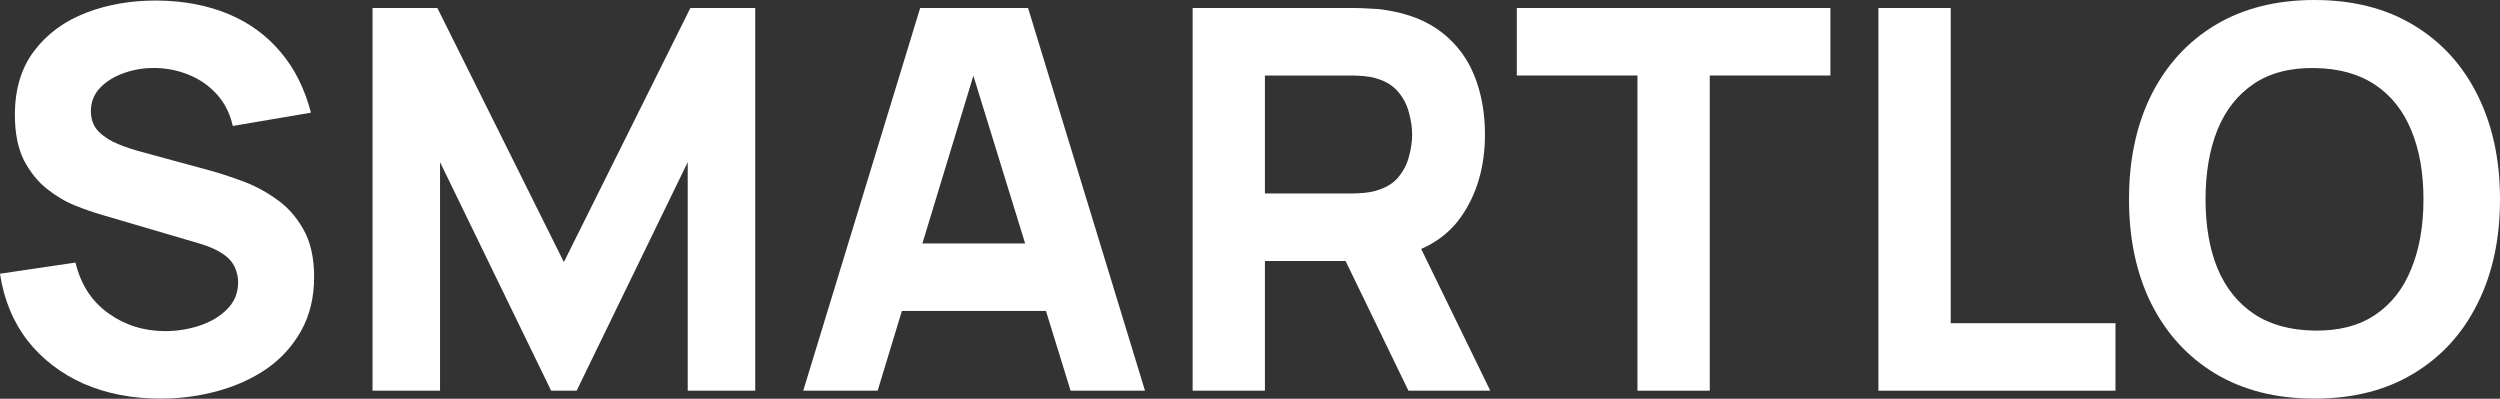
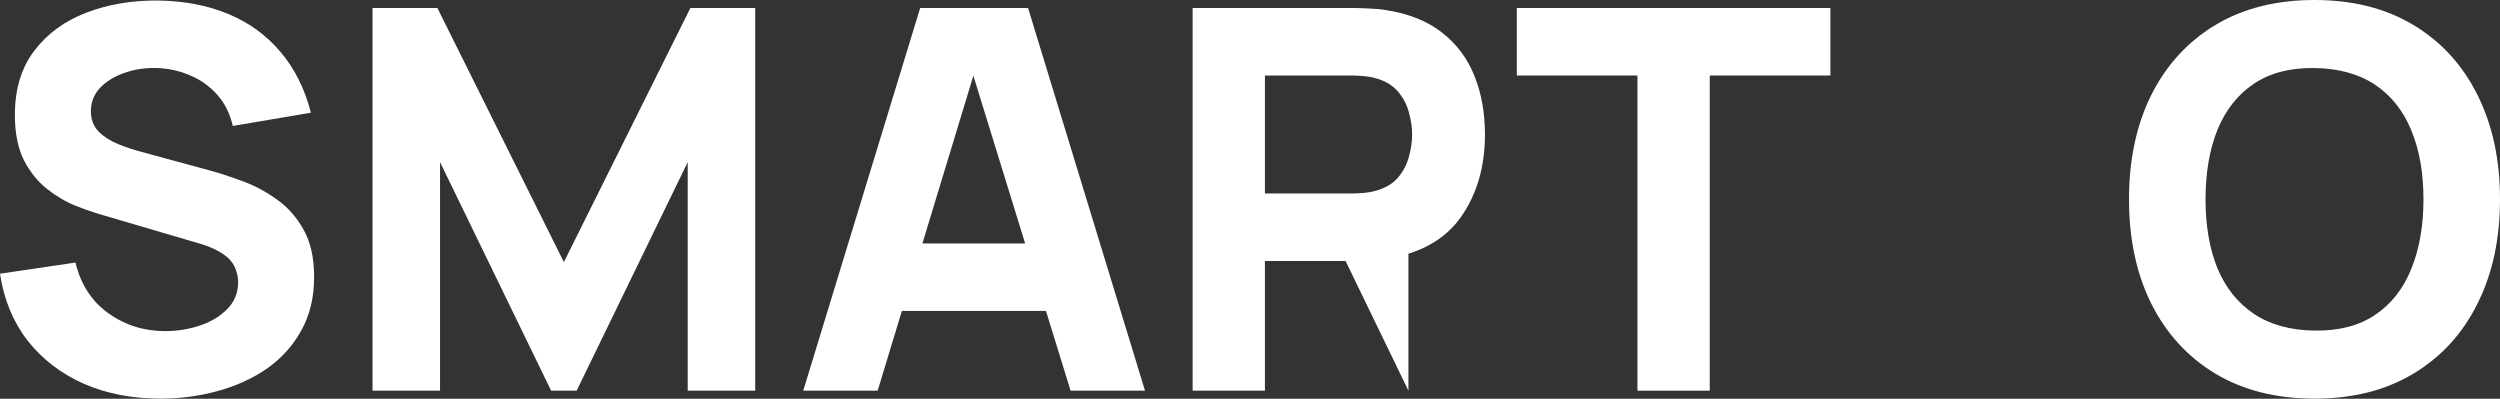
<svg xmlns="http://www.w3.org/2000/svg" width="2088" height="333" viewBox="0 0 2088 333" fill="none">
  <rect x="0" y="0" width="2088" height="333" fill="#333333" stroke="none" />
  <path d="M1933.07 332.936C1901.11 332.936 1873.52 325.981 1850.28 312.072C1827.2 298.162 1809.37 278.704 1796.79 253.697C1784.36 228.69 1778.15 199.613 1778.15 166.468C1778.15 133.322 1784.36 104.246 1796.79 79.239C1809.37 54.231 1827.2 34.773 1850.28 20.864C1873.52 6.955 1901.11 0 1933.07 0C1965.04 0 1992.56 6.955 2015.64 20.864C2038.87 34.773 2056.71 54.231 2069.13 79.239C2081.71 104.246 2088 133.322 2088 166.468C2088 199.613 2081.71 228.69 2069.13 253.697C2056.71 278.704 2038.87 298.162 2015.64 312.072C1992.56 325.981 1965.04 332.936 1933.07 332.936ZM1933.07 276.115C1953.35 276.411 1970.22 272.045 1983.68 263.019C1997.15 253.993 2007.21 241.193 2013.87 224.621C2020.67 208.048 2024.08 188.663 2024.08 166.468C2024.08 144.272 2020.67 125.036 2013.87 108.759C2007.21 92.482 1997.15 79.831 1983.68 70.804C1970.22 61.778 1953.35 57.117 1933.07 56.821C1912.8 56.525 1895.93 60.89 1882.47 69.916C1869 78.943 1858.87 91.742 1852.06 108.315C1845.4 124.888 1842.07 144.272 1842.07 166.468C1842.07 188.663 1845.4 207.9 1852.06 224.177C1858.87 240.453 1869 253.105 1882.47 262.131C1895.93 271.158 1912.8 275.819 1933.07 276.115Z" fill="white" />
-   <path d="M1568.85 326.3V6.682H1629.23V269.923H1766.84V326.3H1568.85Z" fill="white" />
  <path d="M1367.61 326.3V63.059H1266.84V6.682H1528.75V63.059H1427.98V326.3H1367.61Z" fill="white" />
-   <path d="M996.088 326.3V6.682H1131.04C1134.15 6.682 1138.29 6.83 1143.47 7.126C1148.79 7.274 1153.53 7.717 1157.67 8.457C1176.76 11.417 1192.37 17.706 1204.51 27.324C1216.79 36.942 1225.81 49.075 1231.58 63.725C1237.36 78.226 1240.24 94.429 1240.24 112.333C1240.24 139.116 1233.58 162.052 1220.26 181.14C1206.95 200.08 1186.08 211.77 1157.67 216.209L1131.04 217.985H1056.46V326.3H996.088ZM1176.32 326.3L1113.28 196.233L1175.43 184.247L1244.68 326.3H1176.32ZM1056.46 161.608H1128.37C1131.48 161.608 1134.89 161.46 1138.58 161.164C1142.28 160.868 1145.69 160.276 1148.79 159.388C1156.93 157.169 1163.22 153.469 1167.66 148.29C1172.1 142.963 1175.13 137.118 1176.76 130.756C1178.54 124.245 1179.42 118.104 1179.42 112.333C1179.42 106.562 1178.54 100.495 1176.76 94.133C1175.13 87.622 1172.1 81.777 1167.66 76.598C1163.22 71.271 1156.93 67.498 1148.79 65.278C1145.69 64.391 1142.28 63.799 1138.58 63.503C1134.89 63.207 1131.48 63.059 1128.37 63.059H1056.46V161.608Z" fill="white" />
+   <path d="M996.088 326.3V6.682H1131.04C1134.15 6.682 1138.29 6.83 1143.47 7.126C1148.79 7.274 1153.53 7.717 1157.67 8.457C1176.76 11.417 1192.37 17.706 1204.51 27.324C1216.79 36.942 1225.81 49.075 1231.58 63.725C1237.36 78.226 1240.24 94.429 1240.24 112.333C1240.24 139.116 1233.58 162.052 1220.26 181.14C1206.95 200.08 1186.08 211.77 1157.67 216.209L1131.04 217.985H1056.46V326.3H996.088ZM1176.32 326.3L1113.28 196.233L1175.43 184.247H1176.32ZM1056.46 161.608H1128.37C1131.48 161.608 1134.89 161.46 1138.58 161.164C1142.28 160.868 1145.69 160.276 1148.79 159.388C1156.93 157.169 1163.22 153.469 1167.66 148.29C1172.1 142.963 1175.13 137.118 1176.76 130.756C1178.54 124.245 1179.42 118.104 1179.42 112.333C1179.42 106.562 1178.54 100.495 1176.76 94.133C1175.13 87.622 1172.1 81.777 1167.66 76.598C1163.22 71.271 1156.93 67.498 1148.79 65.278C1145.69 64.391 1142.28 63.799 1138.58 63.503C1134.89 63.207 1131.48 63.059 1128.37 63.059H1056.46V161.608Z" fill="white" />
  <path d="M670.865 326.3L768.526 6.682H858.641L956.302 326.3H894.154L807.147 44.414H818.689L733.013 326.3H670.865ZM729.462 259.713V203.336H898.149V259.713H729.462Z" fill="white" />
  <path d="M311.143 326.3V6.682H365.3L470.952 218.873L576.603 6.682H630.761V326.3H574.384V135.417L481.606 326.3H460.298L367.52 135.417V326.3H311.143Z" fill="white" />
  <path d="M134.062 332.931C110.387 332.931 89.005 328.788 69.916 320.501C50.976 312.067 35.365 300.081 23.084 284.544C10.95 268.859 3.255 250.215 0 228.611L63.036 219.289C67.475 237.637 76.649 251.769 90.558 261.683C104.468 271.597 120.301 276.554 138.057 276.554C147.971 276.554 157.59 275 166.912 271.893C176.234 268.785 183.854 264.198 189.773 258.131C195.84 252.064 198.874 244.592 198.874 235.714C198.874 232.458 198.356 229.351 197.32 226.391C196.432 223.284 194.878 220.399 192.659 217.735C190.439 215.072 187.258 212.556 183.115 210.189C179.119 207.821 174.014 205.675 167.8 203.752L84.788 179.337C78.573 177.561 71.322 175.045 63.036 171.79C54.897 168.535 46.981 163.874 39.286 157.807C31.592 151.74 25.155 143.749 19.976 133.835C14.945 123.773 12.43 111.122 12.43 95.881C12.43 74.425 17.831 56.594 28.633 42.389C39.434 28.184 53.862 17.604 71.914 10.649C89.967 3.695 109.943 0.291 131.842 0.439C153.89 0.735 173.57 4.508 190.883 11.759C208.196 19.01 222.697 29.59 234.387 43.499C246.076 57.26 254.511 74.129 259.69 94.105L194.434 105.203C192.067 94.845 187.702 86.115 181.339 79.012C174.976 71.909 167.356 66.508 158.477 62.809C149.747 59.11 140.573 57.112 130.955 56.816C121.484 56.52 112.532 57.852 104.098 60.812C95.811 63.623 89.005 67.766 83.678 73.241C78.499 78.716 75.909 85.227 75.909 92.773C75.909 99.728 78.055 105.425 82.346 109.864C86.637 114.155 92.038 117.633 98.549 120.296C105.06 122.959 111.718 125.179 118.525 126.955L174.014 142.048C182.301 144.267 191.475 147.227 201.537 150.926C211.599 154.477 221.217 159.508 230.391 166.019C239.714 172.382 247.334 180.816 253.253 191.322C259.32 201.828 262.353 215.146 262.353 231.275C262.353 248.439 258.728 263.458 251.477 276.332C244.375 289.057 234.757 299.637 222.623 308.072C210.489 316.358 196.728 322.573 181.339 326.716C166.098 330.859 150.339 332.931 134.062 332.931Z" fill="white" />
</svg>